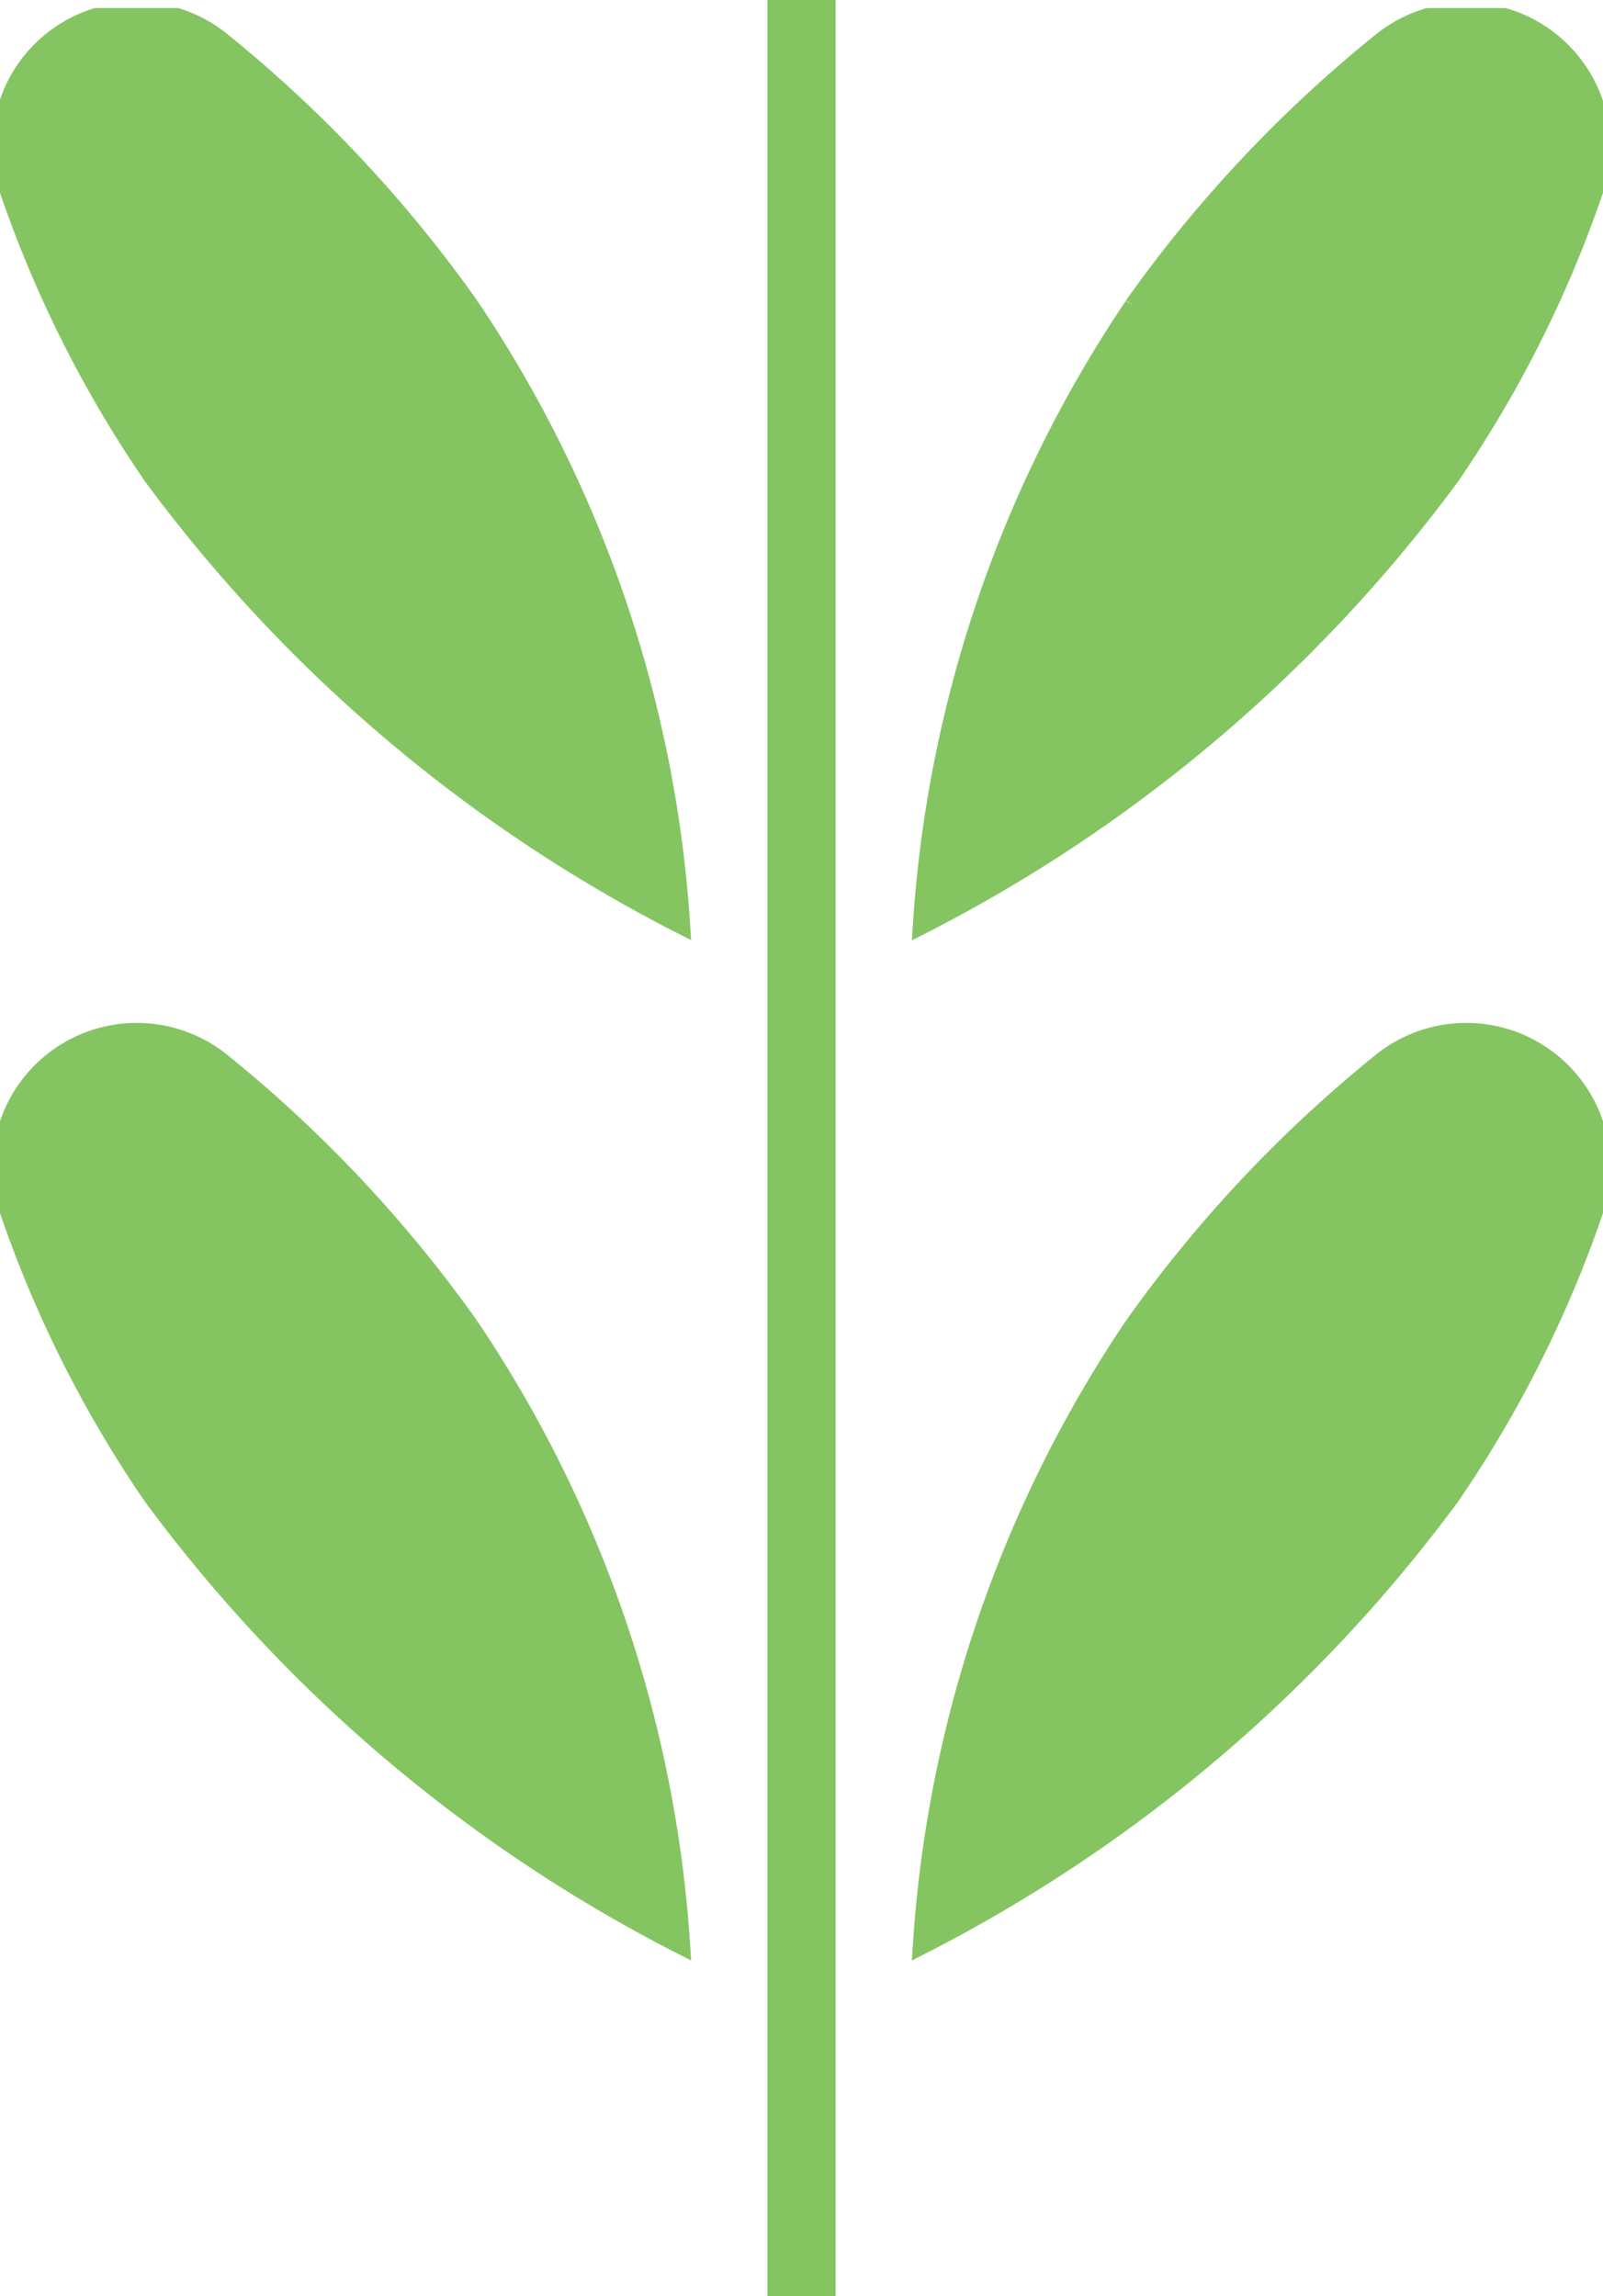
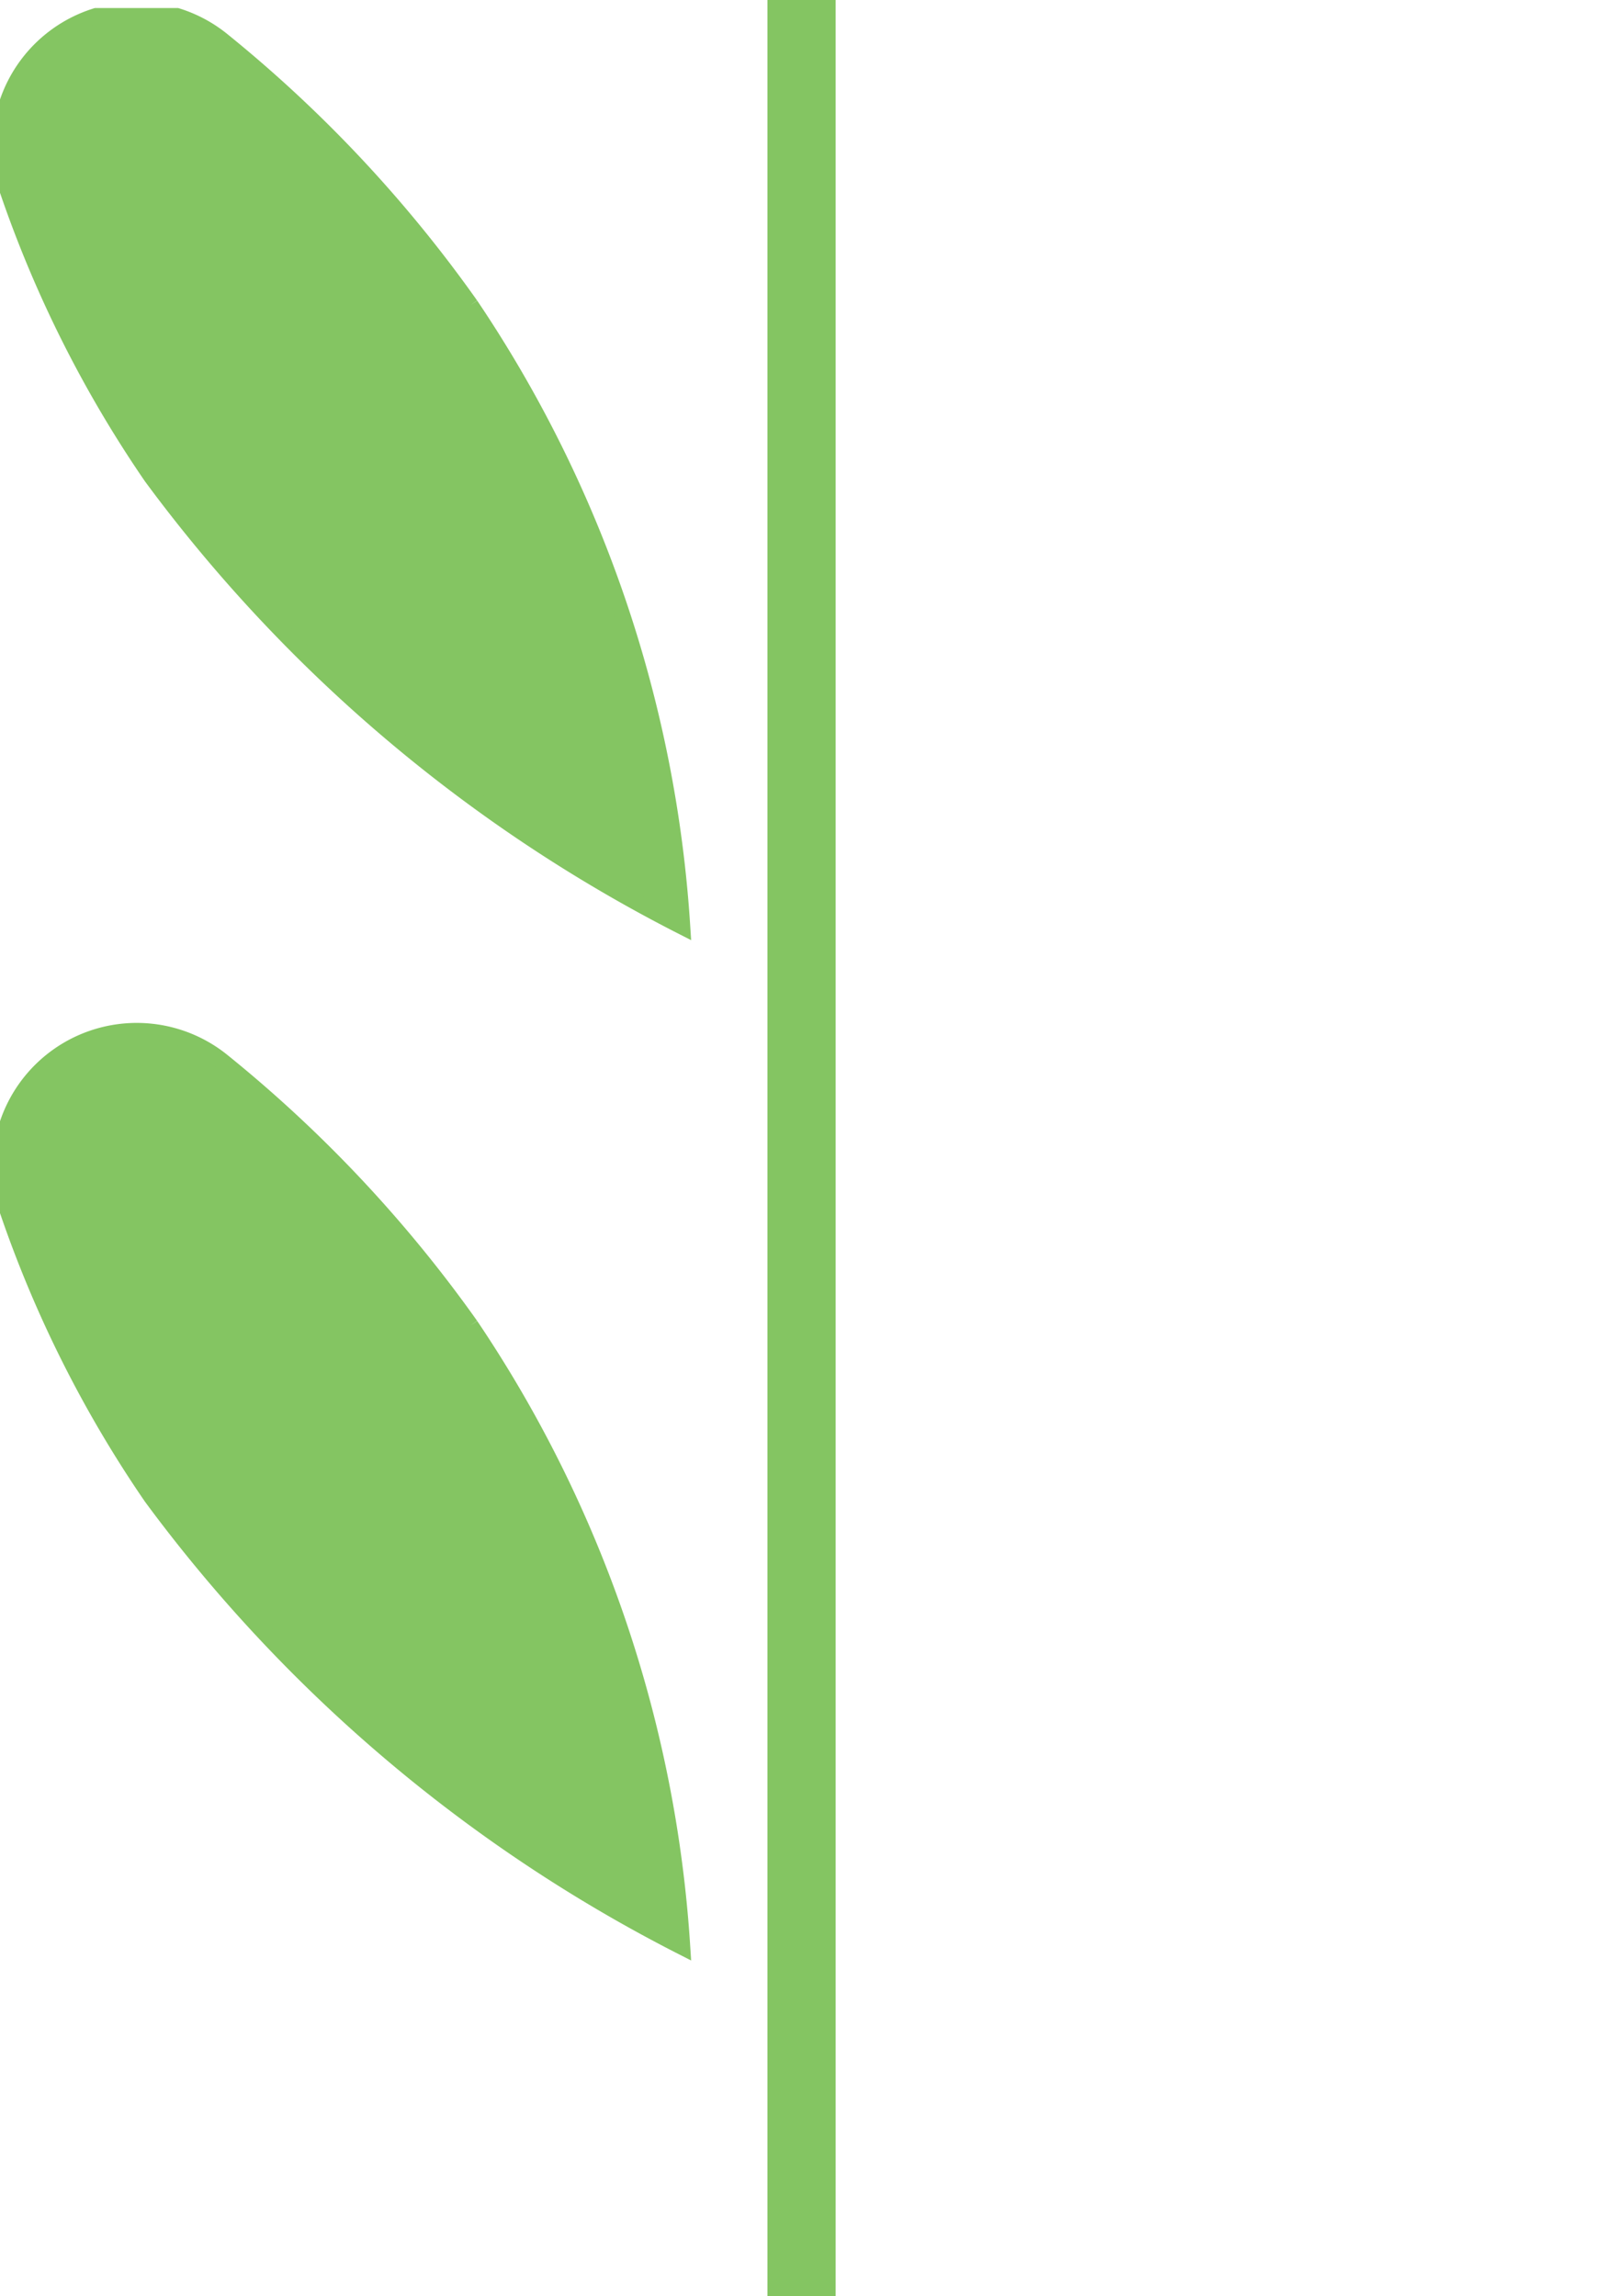
<svg xmlns="http://www.w3.org/2000/svg" width="20" height="28.65" viewBox="0 0 20 28.65">
  <defs>
    <clipPath id="clip-path">
      <rect id="Rectangle_507" data-name="Rectangle 507" width="20" height="28.45" fill="#84c562" stroke="#84c562" stroke-width="0.2" />
    </clipPath>
  </defs>
  <g id="COMMODITIES" transform="translate(-148 -3448.005)">
    <g id="COMMODITIES-2" data-name="COMMODITIES" transform="translate(148 3448.105)">
      <g id="COMMODITIES_ACTIVE">
        <rect id="Rectangle_506" data-name="Rectangle 506" width="0.651" height="28.45" transform="translate(9.675)" fill="#84c562" stroke="#84c562" stroke-width="0.2" />
        <g id="Group_523" data-name="Group 523">
          <g id="Group_522" data-name="Group 522" clip-path="url(#clip-path)">
-             <path id="Path_251" data-name="Path 251" d="M13.967,16.259a16.487,16.487,0,0,1,3.1-3.3,1.7,1.7,0,0,1,2.67,1.885A14.742,14.742,0,0,1,17.948,18.4a18.872,18.872,0,0,1-6.622,5.614,15.646,15.646,0,0,1,2.641-7.755" transform="translate(0.162 0.179)" fill="#84c562" stroke="#84c562" stroke-width="0.2" />
            <path id="Path_252" data-name="Path 252" d="M5.871,16.259a16.488,16.488,0,0,0-3.1-3.3A1.7,1.7,0,0,0,.1,14.841,14.742,14.742,0,0,0,1.89,18.4a18.872,18.872,0,0,0,6.622,5.614,15.646,15.646,0,0,0-2.641-7.755" transform="translate(0 0.179)" fill="#84c562" stroke="#84c562" stroke-width="0.2" />
-             <path id="Path_253" data-name="Path 253" d="M13.967,3.707a16.487,16.487,0,0,1,3.1-3.3,1.7,1.7,0,0,1,2.67,1.885,14.742,14.742,0,0,1-1.789,3.559,18.872,18.872,0,0,1-6.622,5.614,15.646,15.646,0,0,1,2.641-7.755" transform="translate(0.162 0)" fill="#84c562" stroke="#84c562" stroke-width="0.2" />
            <path id="Path_254" data-name="Path 254" d="M5.871,3.707A16.488,16.488,0,0,0,2.77.4,1.7,1.7,0,0,0,.1,2.289,14.742,14.742,0,0,0,1.89,5.848a18.872,18.872,0,0,0,6.622,5.614A15.646,15.646,0,0,0,5.871,3.707" transform="translate(0 0)" fill="#84c562" stroke="#84c562" stroke-width="0.2" />
          </g>
        </g>
      </g>
    </g>
  </g>
</svg>